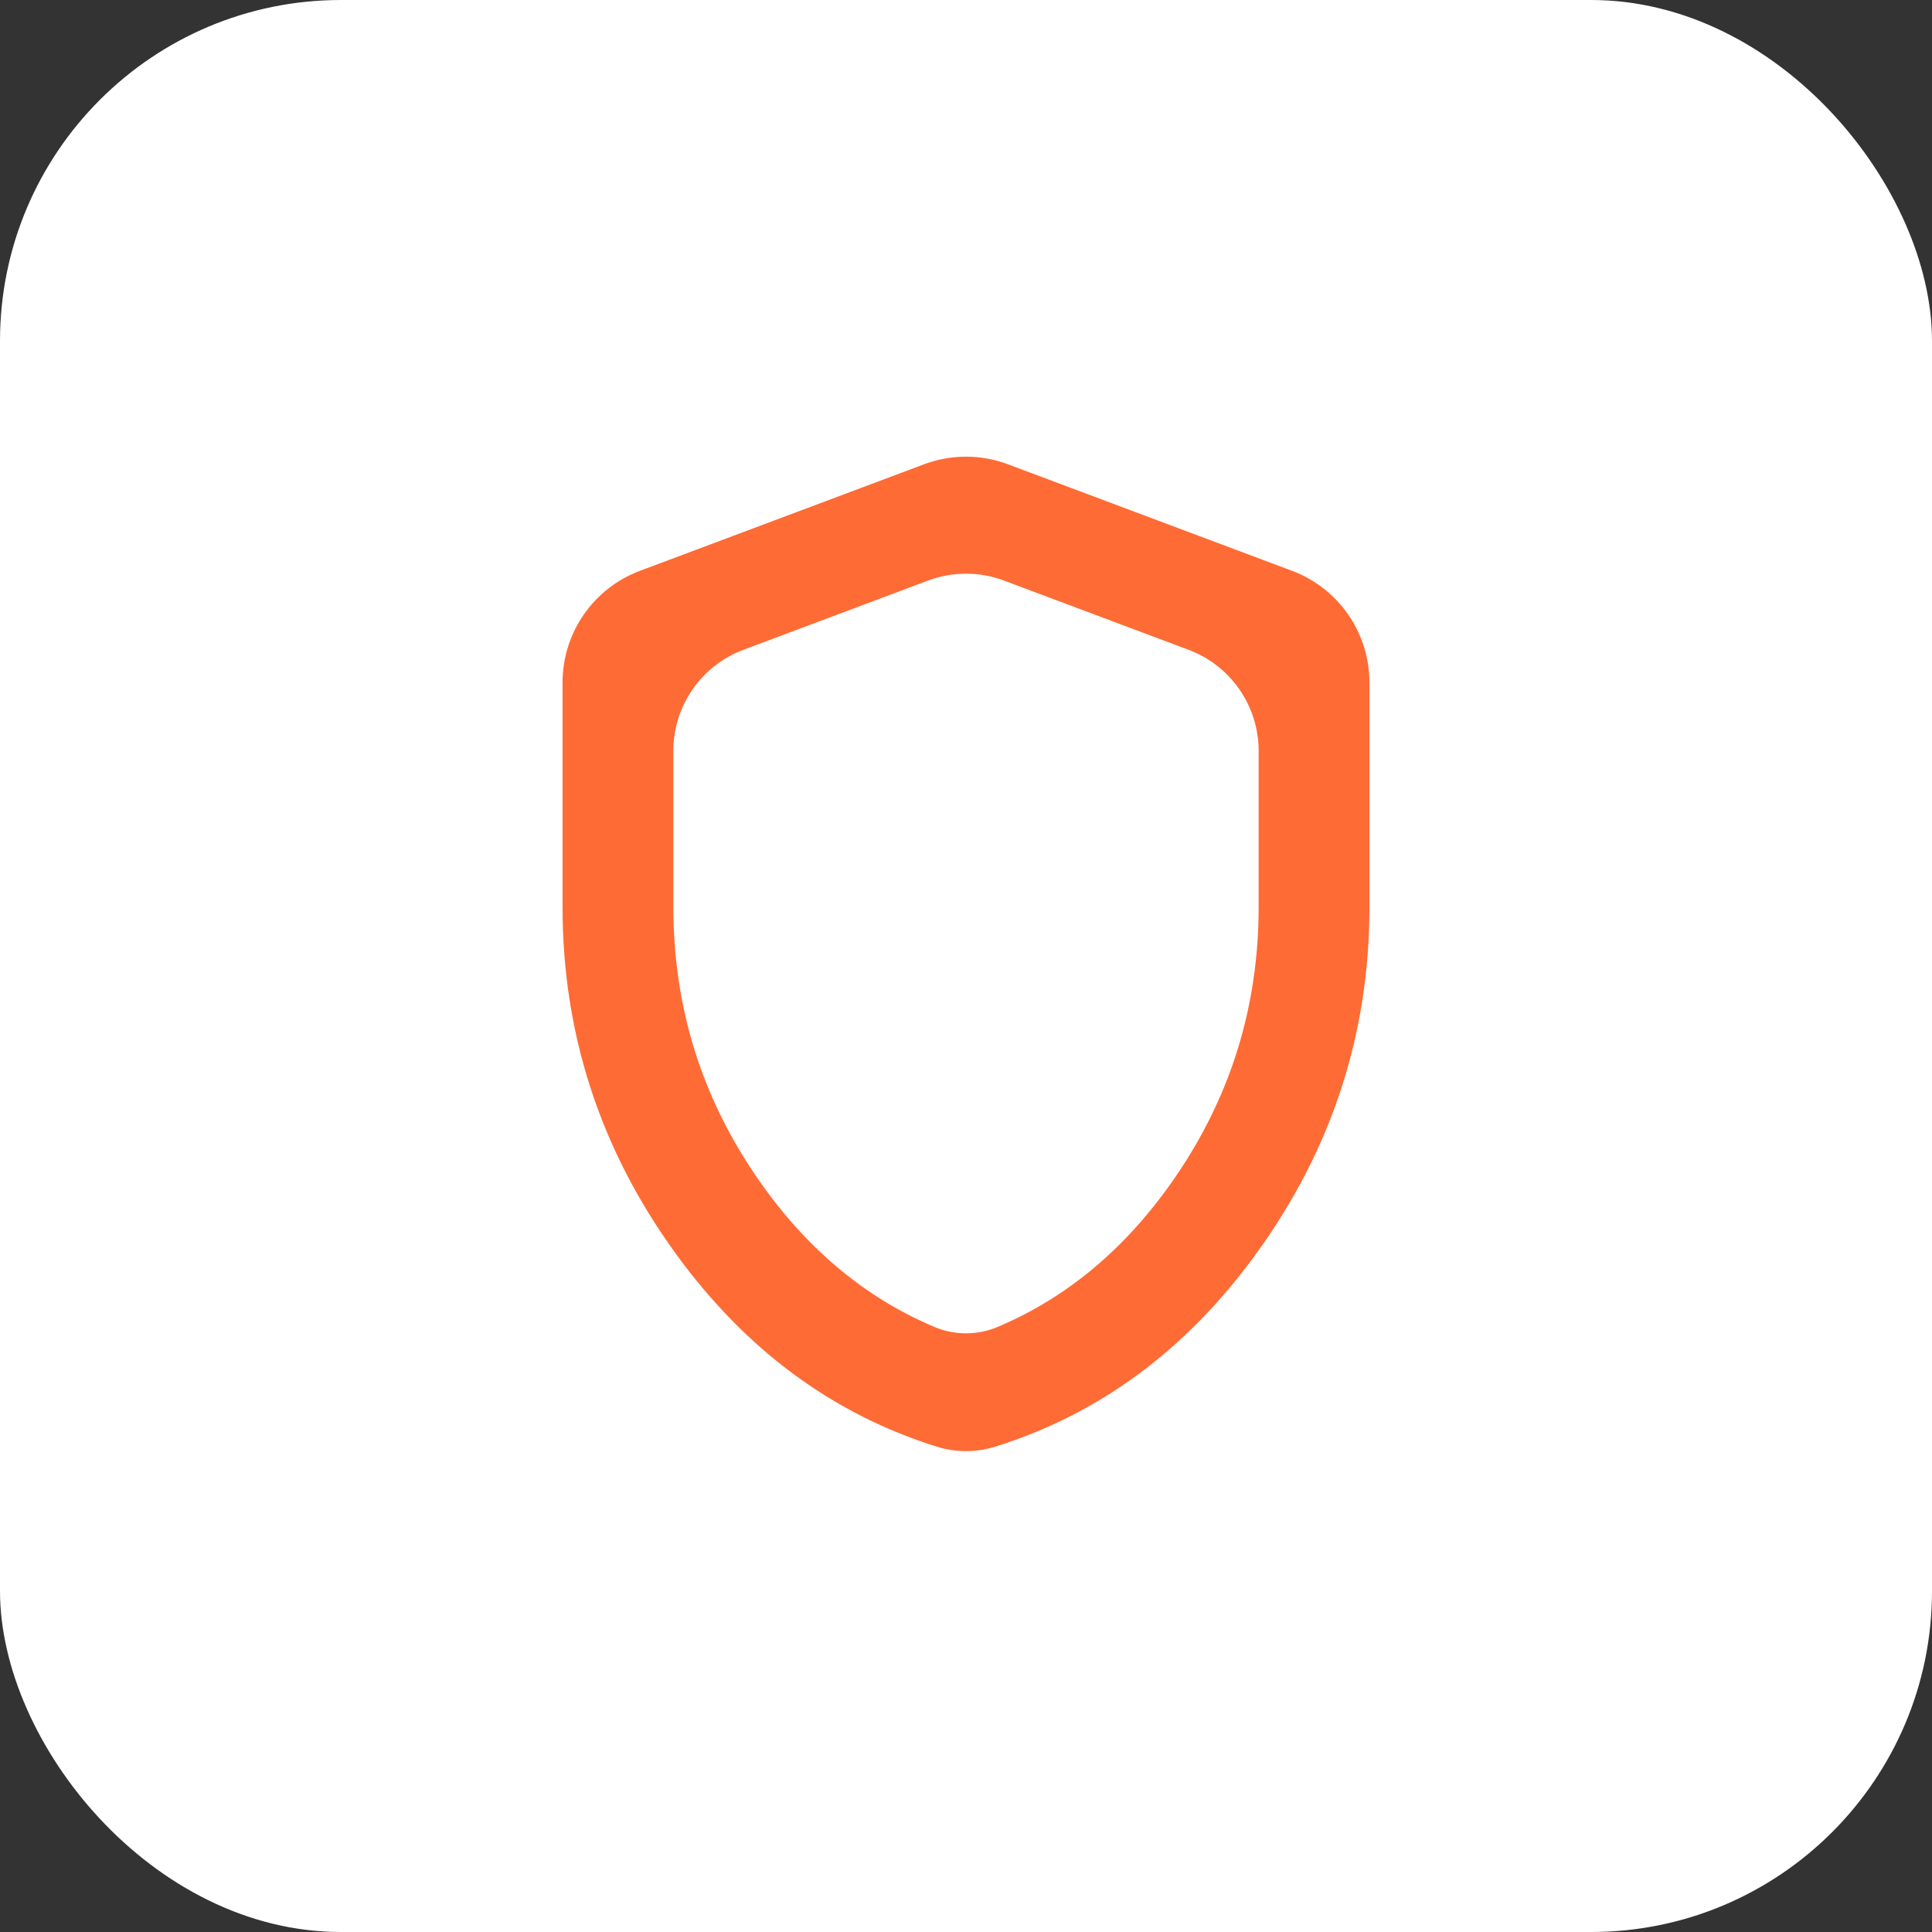
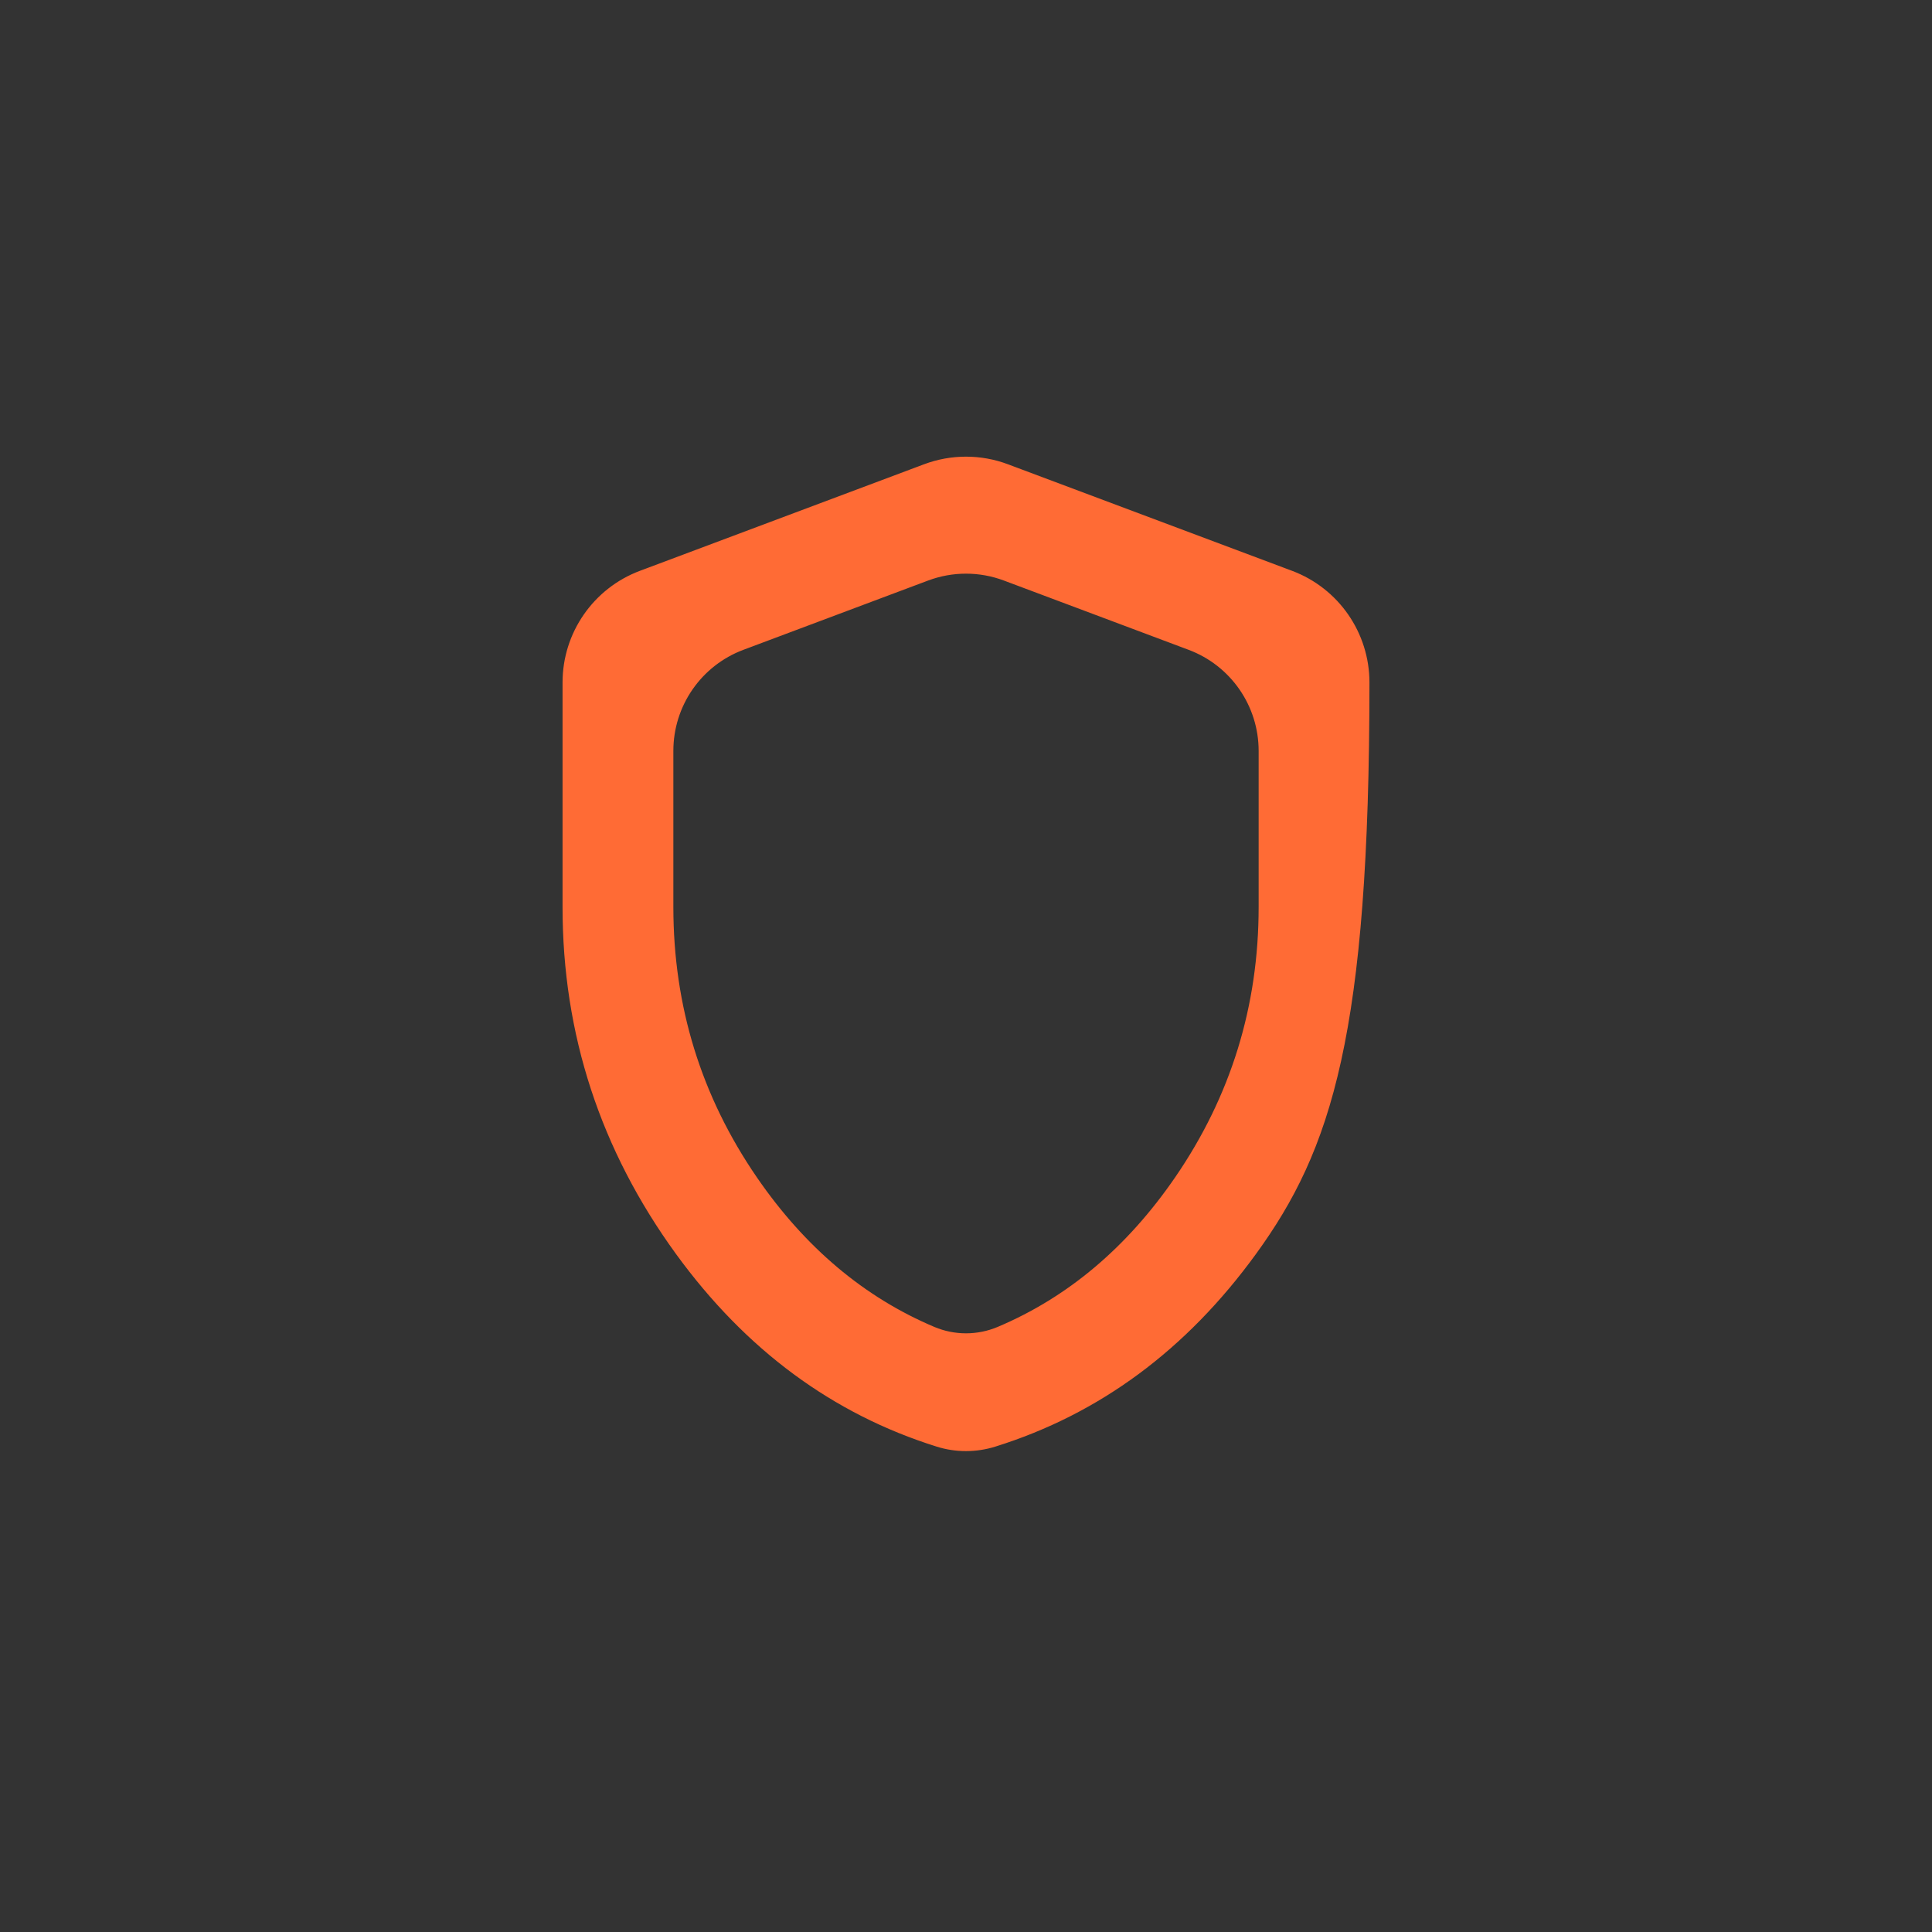
<svg xmlns="http://www.w3.org/2000/svg" width="34" height="34" viewBox="0 0 34 34" fill="none">
  <rect x="0" y="0" width="34" height="34" fill="#333333" stroke="none" />
-   <rect width="34" height="34" rx="6" fill="white" />
-   <path d="M16.28 8.217C16.744 8.043 17.256 8.043 17.72 8.217L22.72 10.092C23.52 10.392 24.05 11.156 24.05 12.011V15.963C24.05 18.19 23.387 20.217 22.061 22.041C20.843 23.718 19.322 24.842 17.499 25.411C17.174 25.512 16.826 25.513 16.501 25.411C14.679 24.841 13.158 23.717 11.938 22.04C10.612 20.216 9.95 18.189 9.95 15.963V12.011C9.95 11.156 10.48 10.392 11.28 10.092L16.28 8.217ZM17.685 10.17C17.243 10.004 16.757 10.004 16.315 10.17L13.065 11.389C12.304 11.674 11.8 12.401 11.8 13.214V15.963C11.8 17.717 12.293 19.312 13.278 20.747C14.132 21.99 15.181 22.873 16.424 23.398C16.792 23.553 17.208 23.553 17.576 23.398C18.819 22.873 19.868 21.99 20.722 20.747C21.707 19.312 22.2 17.717 22.2 15.963V13.214C22.2 12.401 21.696 11.674 20.935 11.389L17.685 10.17Z" fill="#FF6B35" stroke="#FF6B35" stroke-width="0.1" />
+   <path d="M16.28 8.217C16.744 8.043 17.256 8.043 17.72 8.217L22.72 10.092C23.52 10.392 24.05 11.156 24.05 12.011C24.05 18.19 23.387 20.217 22.061 22.041C20.843 23.718 19.322 24.842 17.499 25.411C17.174 25.512 16.826 25.513 16.501 25.411C14.679 24.841 13.158 23.717 11.938 22.04C10.612 20.216 9.95 18.189 9.95 15.963V12.011C9.95 11.156 10.48 10.392 11.28 10.092L16.28 8.217ZM17.685 10.17C17.243 10.004 16.757 10.004 16.315 10.17L13.065 11.389C12.304 11.674 11.8 12.401 11.8 13.214V15.963C11.8 17.717 12.293 19.312 13.278 20.747C14.132 21.99 15.181 22.873 16.424 23.398C16.792 23.553 17.208 23.553 17.576 23.398C18.819 22.873 19.868 21.99 20.722 20.747C21.707 19.312 22.2 17.717 22.2 15.963V13.214C22.2 12.401 21.696 11.674 20.935 11.389L17.685 10.17Z" fill="#FF6B35" stroke="#FF6B35" stroke-width="0.1" />
</svg>